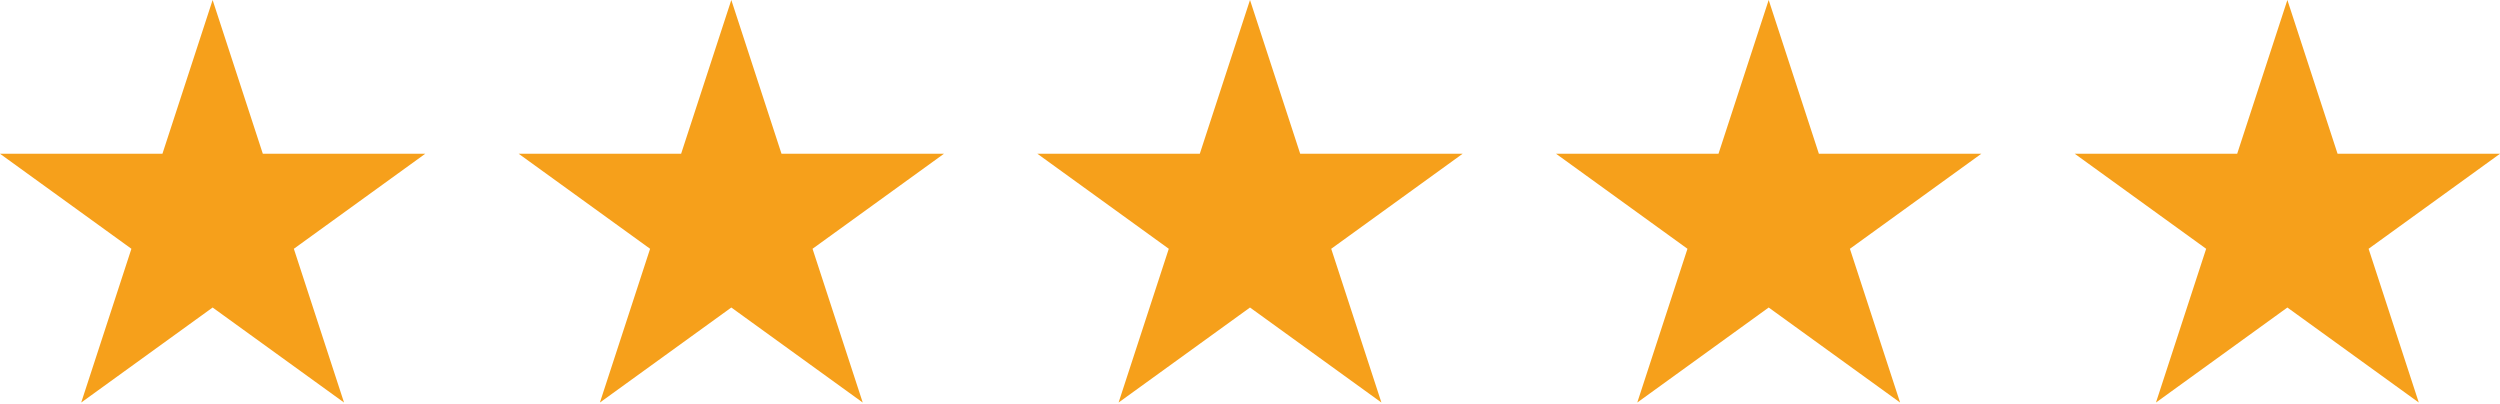
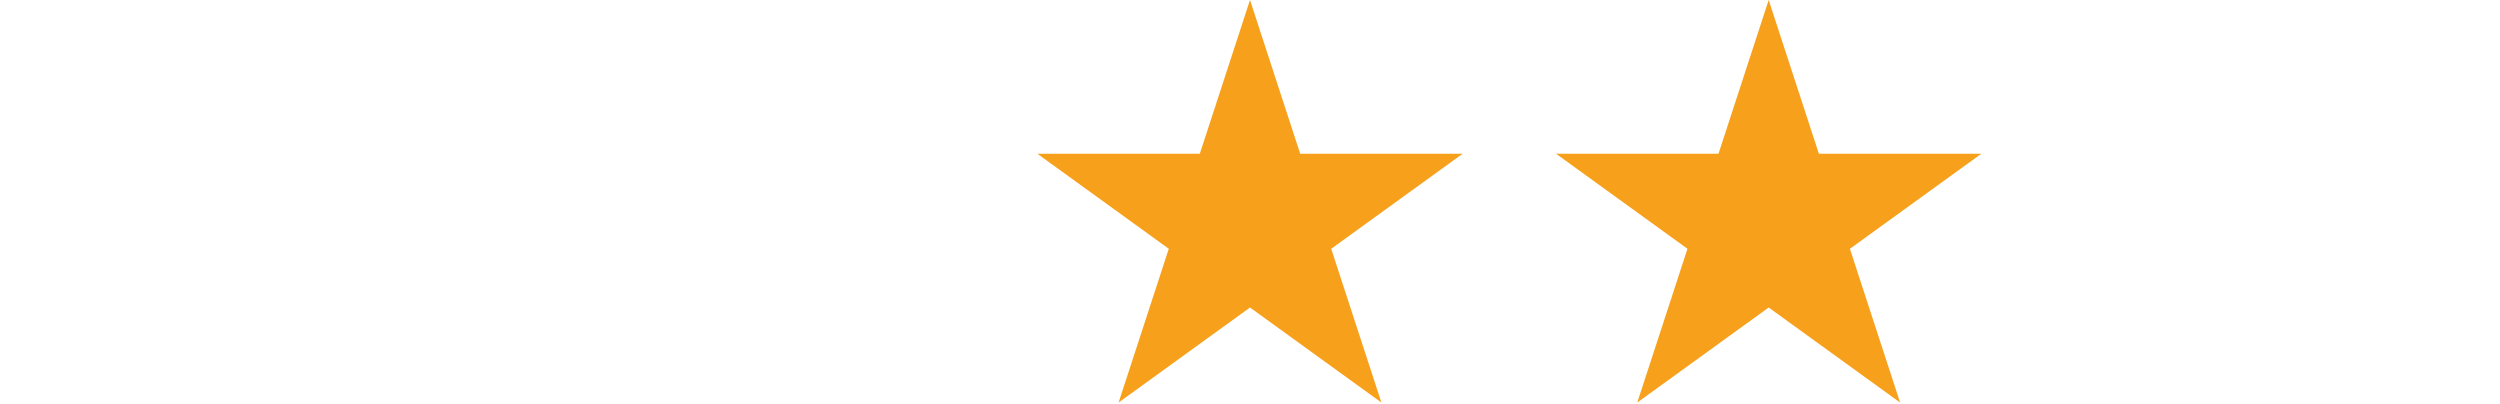
<svg xmlns="http://www.w3.org/2000/svg" width="675" height="109" viewBox="0 0 675 109" fill="none">
-   <path d="M57.409 0L70.962 41.514H114.819L79.338 67.171L92.89 108.685L57.409 83.028L21.928 108.685L35.481 67.171L-0 41.514H43.857L57.409 0Z" fill="#F6A01B" />
-   <path d="M197.455 0L211.007 41.514H254.864L219.383 67.171L232.936 108.685L197.455 83.028L161.974 108.685L175.526 67.171L140.045 41.514H183.902L197.455 0Z" fill="#F6A01B" />
  <path d="M337.5 0L351.053 41.514H394.909L359.428 67.171L372.981 108.685L337.5 83.028L302.019 108.685L315.572 67.171L280.091 41.514H323.947L337.5 0Z" fill="#F6A01B" />
  <path d="M477.545 0L491.098 41.514H534.955L499.474 67.171L513.026 108.685L477.545 83.028L442.064 108.685L455.617 67.171L420.136 41.514H463.993L477.545 0Z" fill="#F6A01B" />
-   <path d="M617.591 0L631.143 41.514H675L639.519 67.171L653.072 108.685L617.591 83.028L582.11 108.685L595.662 67.171L560.181 41.514H604.038L617.591 0Z" fill="#F6A01B" />
</svg>